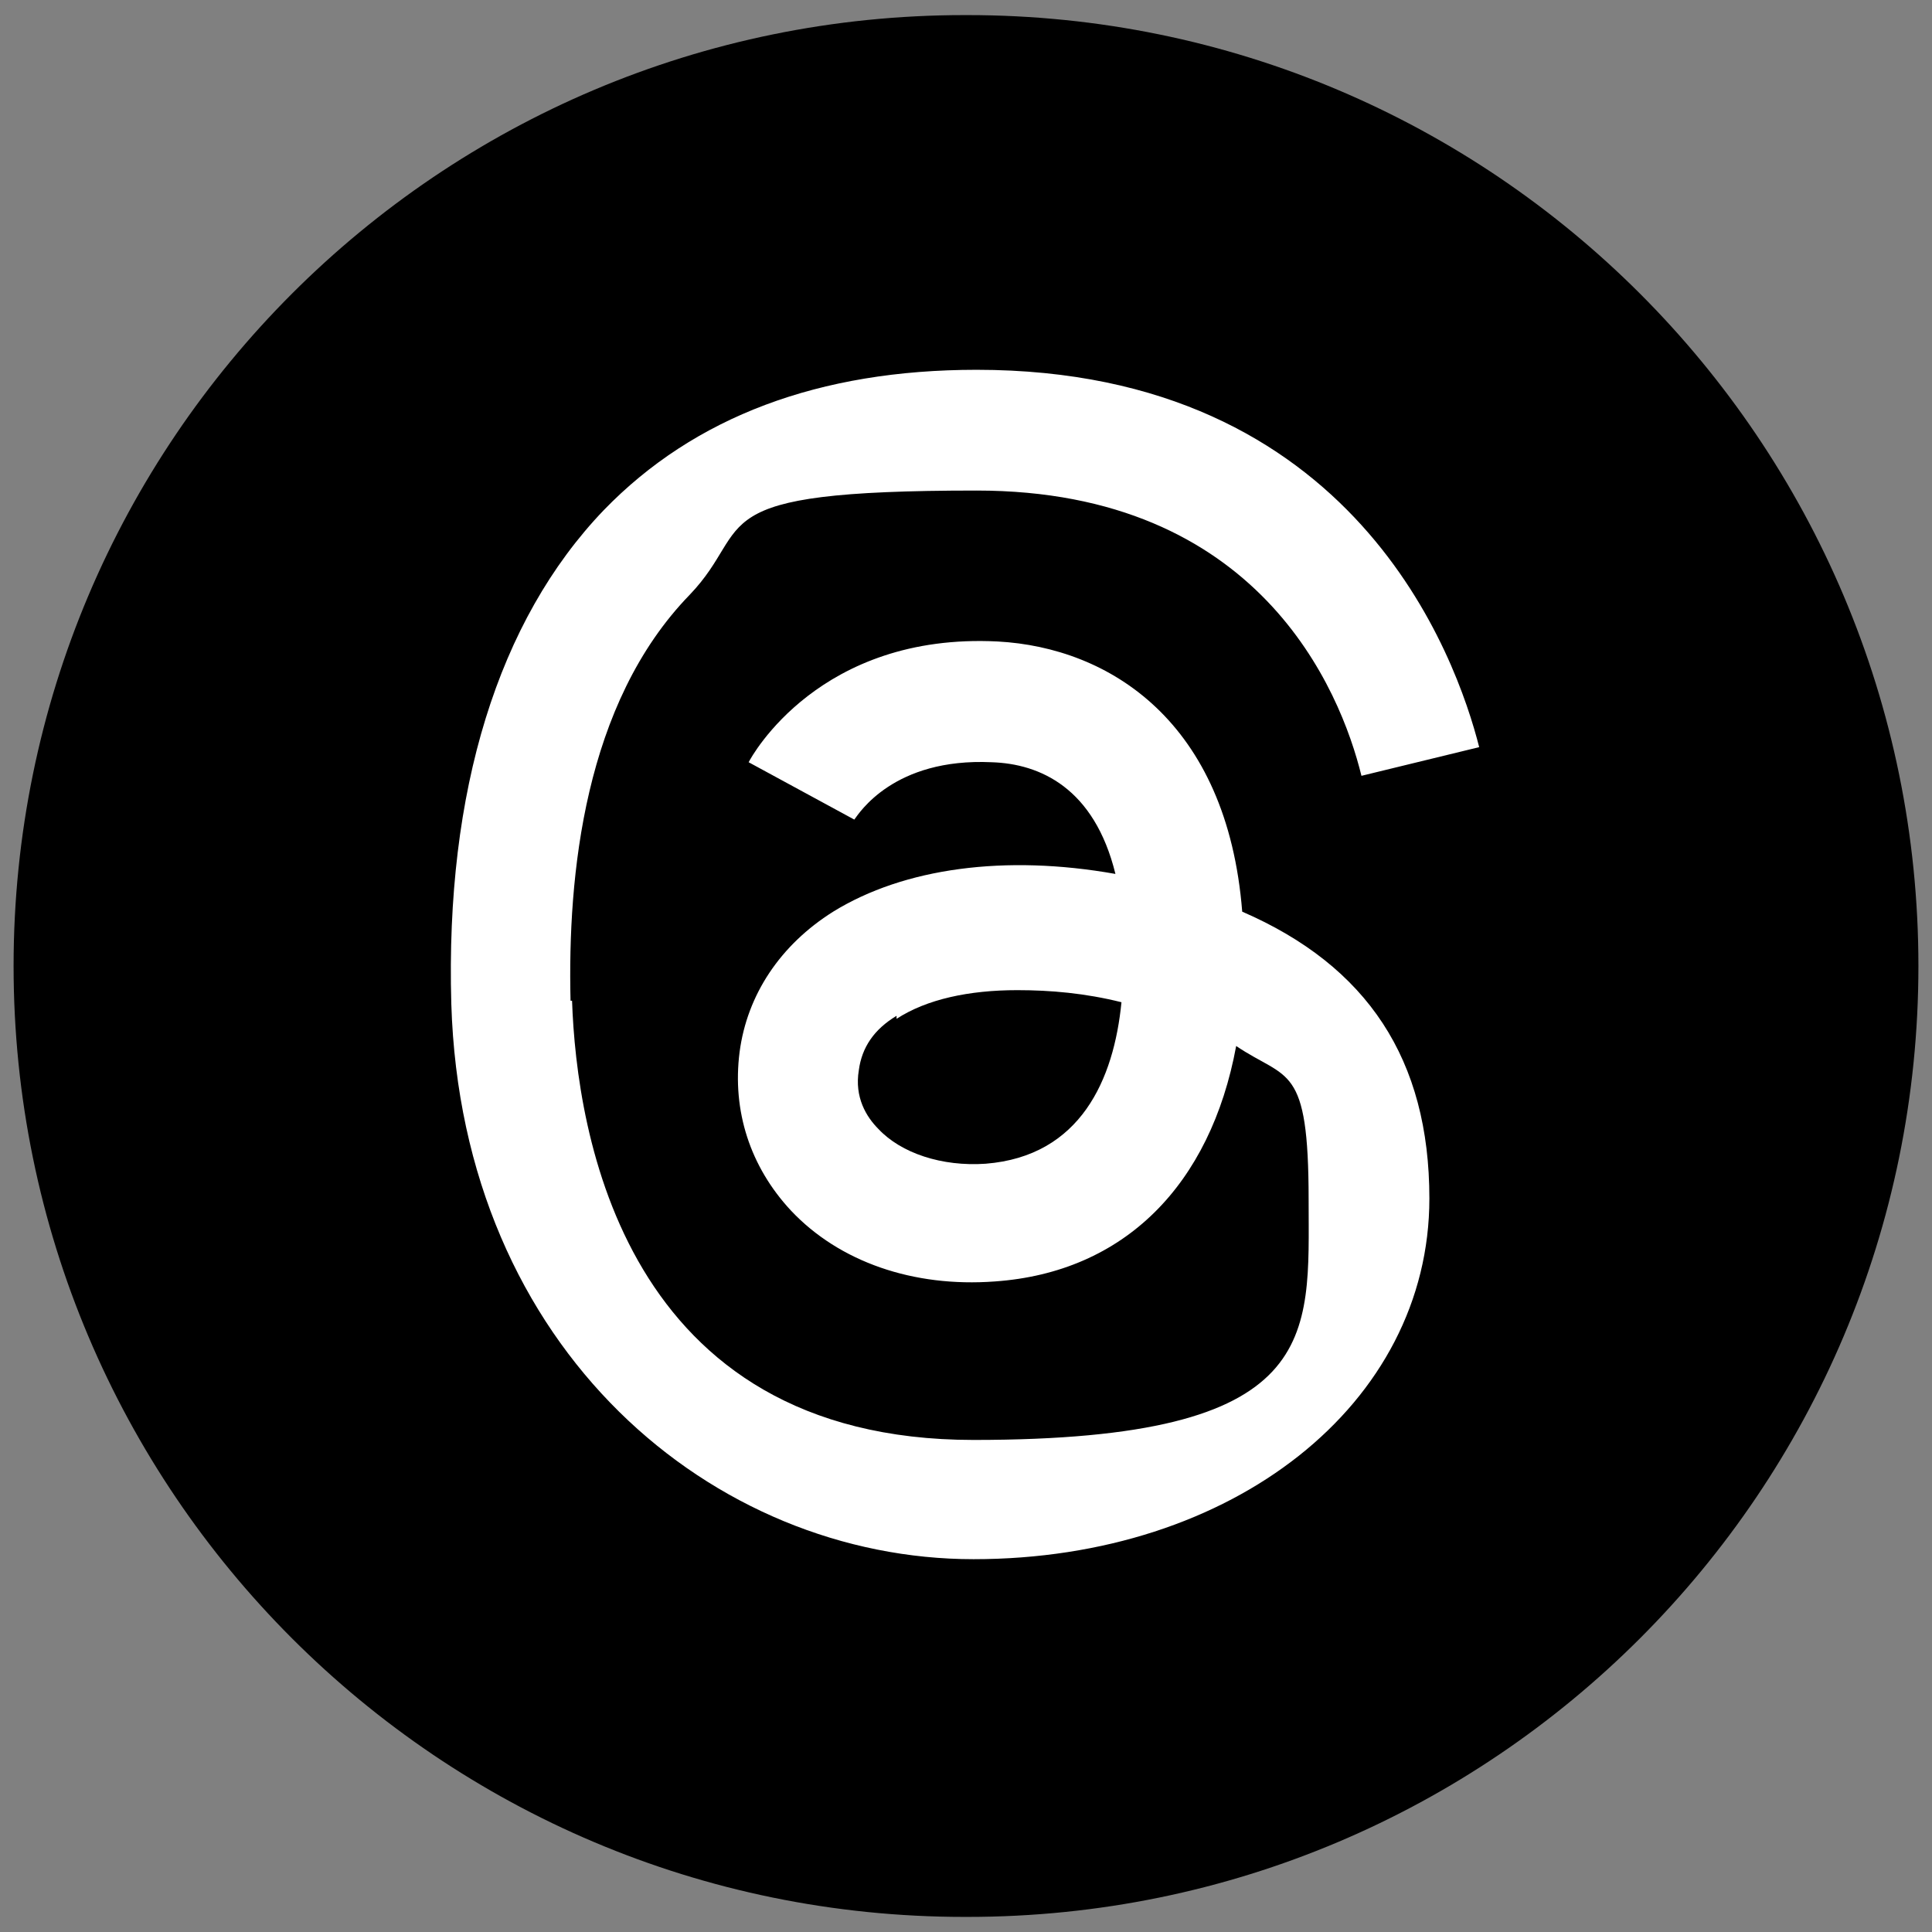
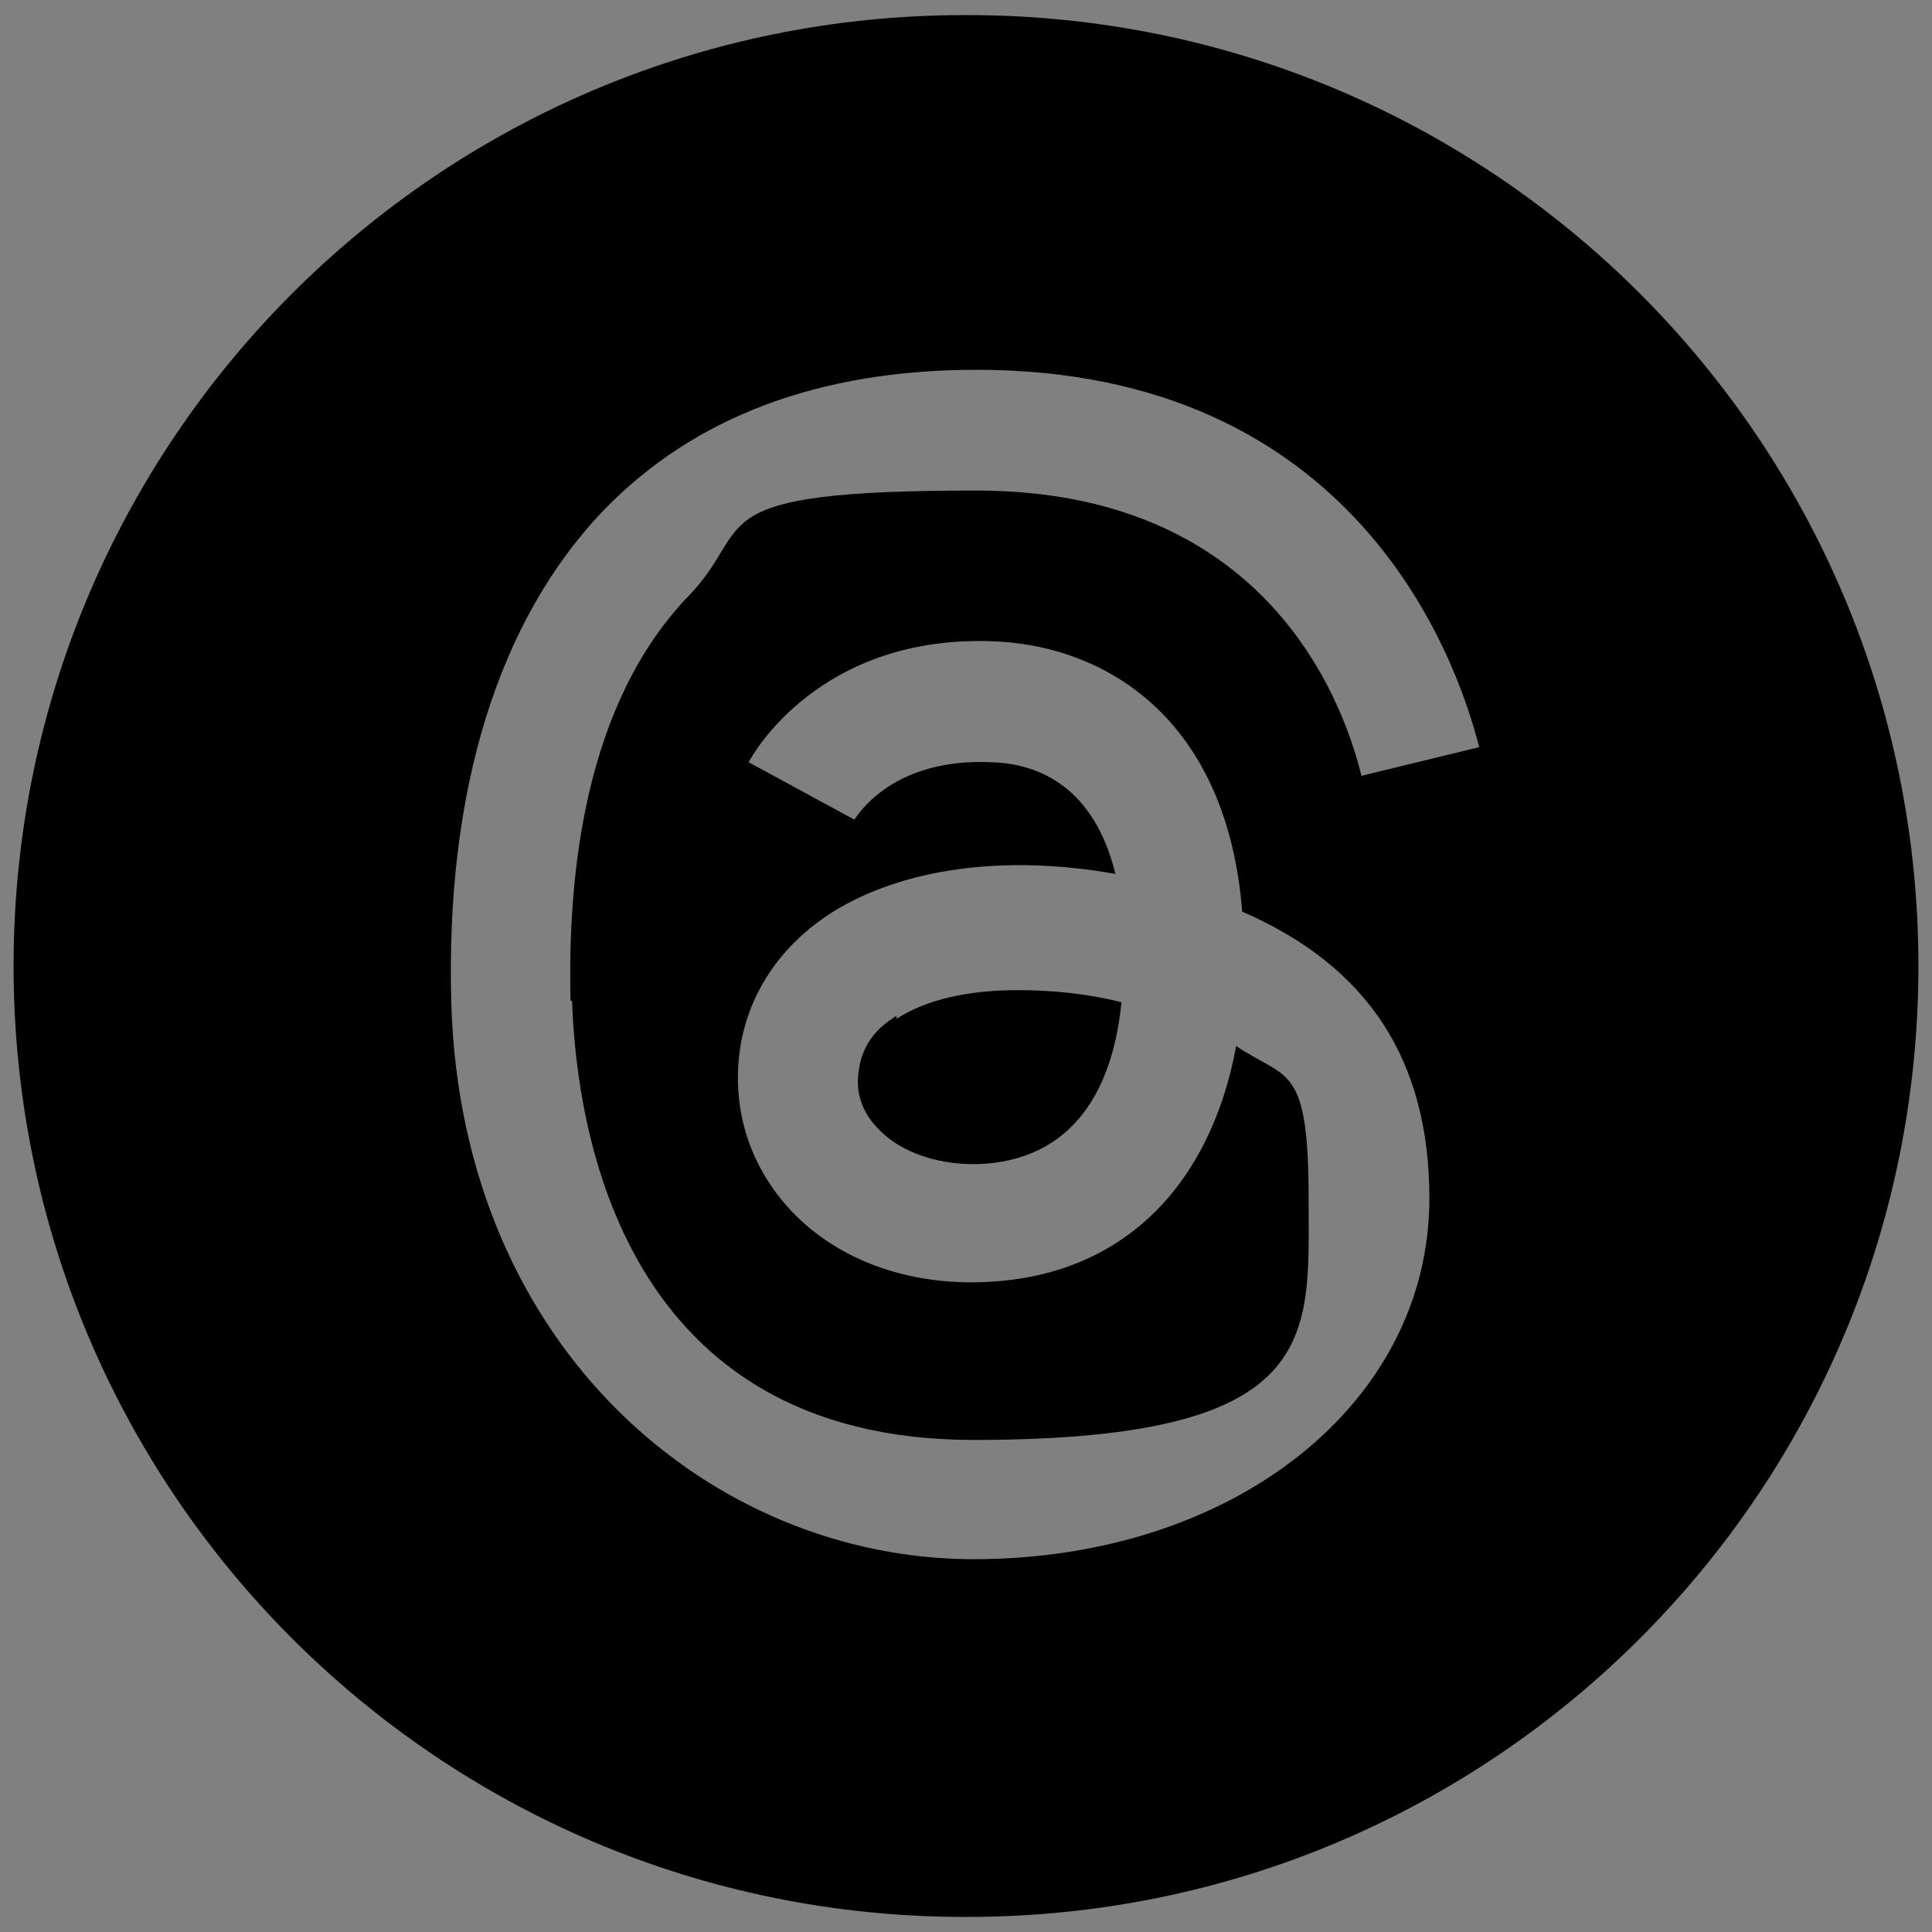
<svg xmlns="http://www.w3.org/2000/svg" version="1.1" viewBox="0 0 128 128">
  <rect x="0" y="0" width="128" height="128" fill="#808080" stroke="none" />
  <defs>
    <style>
      .cls-1 {
        fill: #fff;
      }
    </style>
  </defs>
  <g>
    <g id="Layer_1">
-       <rect class="cls-1" x="25.6" y="23.7" width="81.4" height="81.4" />
      <g>
        <path d="M59.4,67.3c-1.5.9-2.3,2.1-2.5,3.6-.3,1.8.5,3.1,1.3,3.9,1.5,1.6,4.2,2.5,7.1,2.3,6.3-.5,8.5-5.6,9-10.7-2.4-.6-4.7-.8-6.9-.8-3.2,0-6,.6-8,1.9Z" />
        <path d="M64.1,1h-.2C29.1,1,.9,29.2.9,64h0c0,34.8,28.2,63,63,63h.2c34.8,0,63-28.2,63-63h0C127.1,29.2,98.9,1,64.1,1ZM37.9,66.3c.3,8.7,3.4,29.1,26.6,29.1s22.2-6.8,22.2-15.9-1.4-7.9-4.8-10.2c-1.7,9.2-7.4,15-16,15.6-5.4.4-10.3-1.3-13.5-4.7-2.7-2.9-3.9-6.6-3.4-10.5.5-3.8,2.7-7.1,6.2-9.3,4.7-2.9,11.4-3.8,18.7-2.5-1.4-5.7-5-7.3-8.2-7.4-6.5-.3-8.8,3.4-9.1,3.8l-7-3.8c.2-.4,4.7-8.6,16.5-8,7.4.4,15.2,5.3,16.2,17.9,8.3,3.6,12.4,9.8,12.4,19,0,13.6-13,23.9-30.2,23.9s-33.9-13.8-34.6-36.8c-.4-14.1,3.1-25.4,10.1-32.7,6-6.2,14.3-9.3,24.7-9.3,25.1,0,31.8,19.1,33.3,25l-7.8,1.9c-1.4-5.7-6.8-18.9-25.5-18.9s-14.6,2.3-19,6.9c-7,7.2-8.1,18.6-7.9,26.9Z" />
      </g>
    </g>
  </g>
</svg>